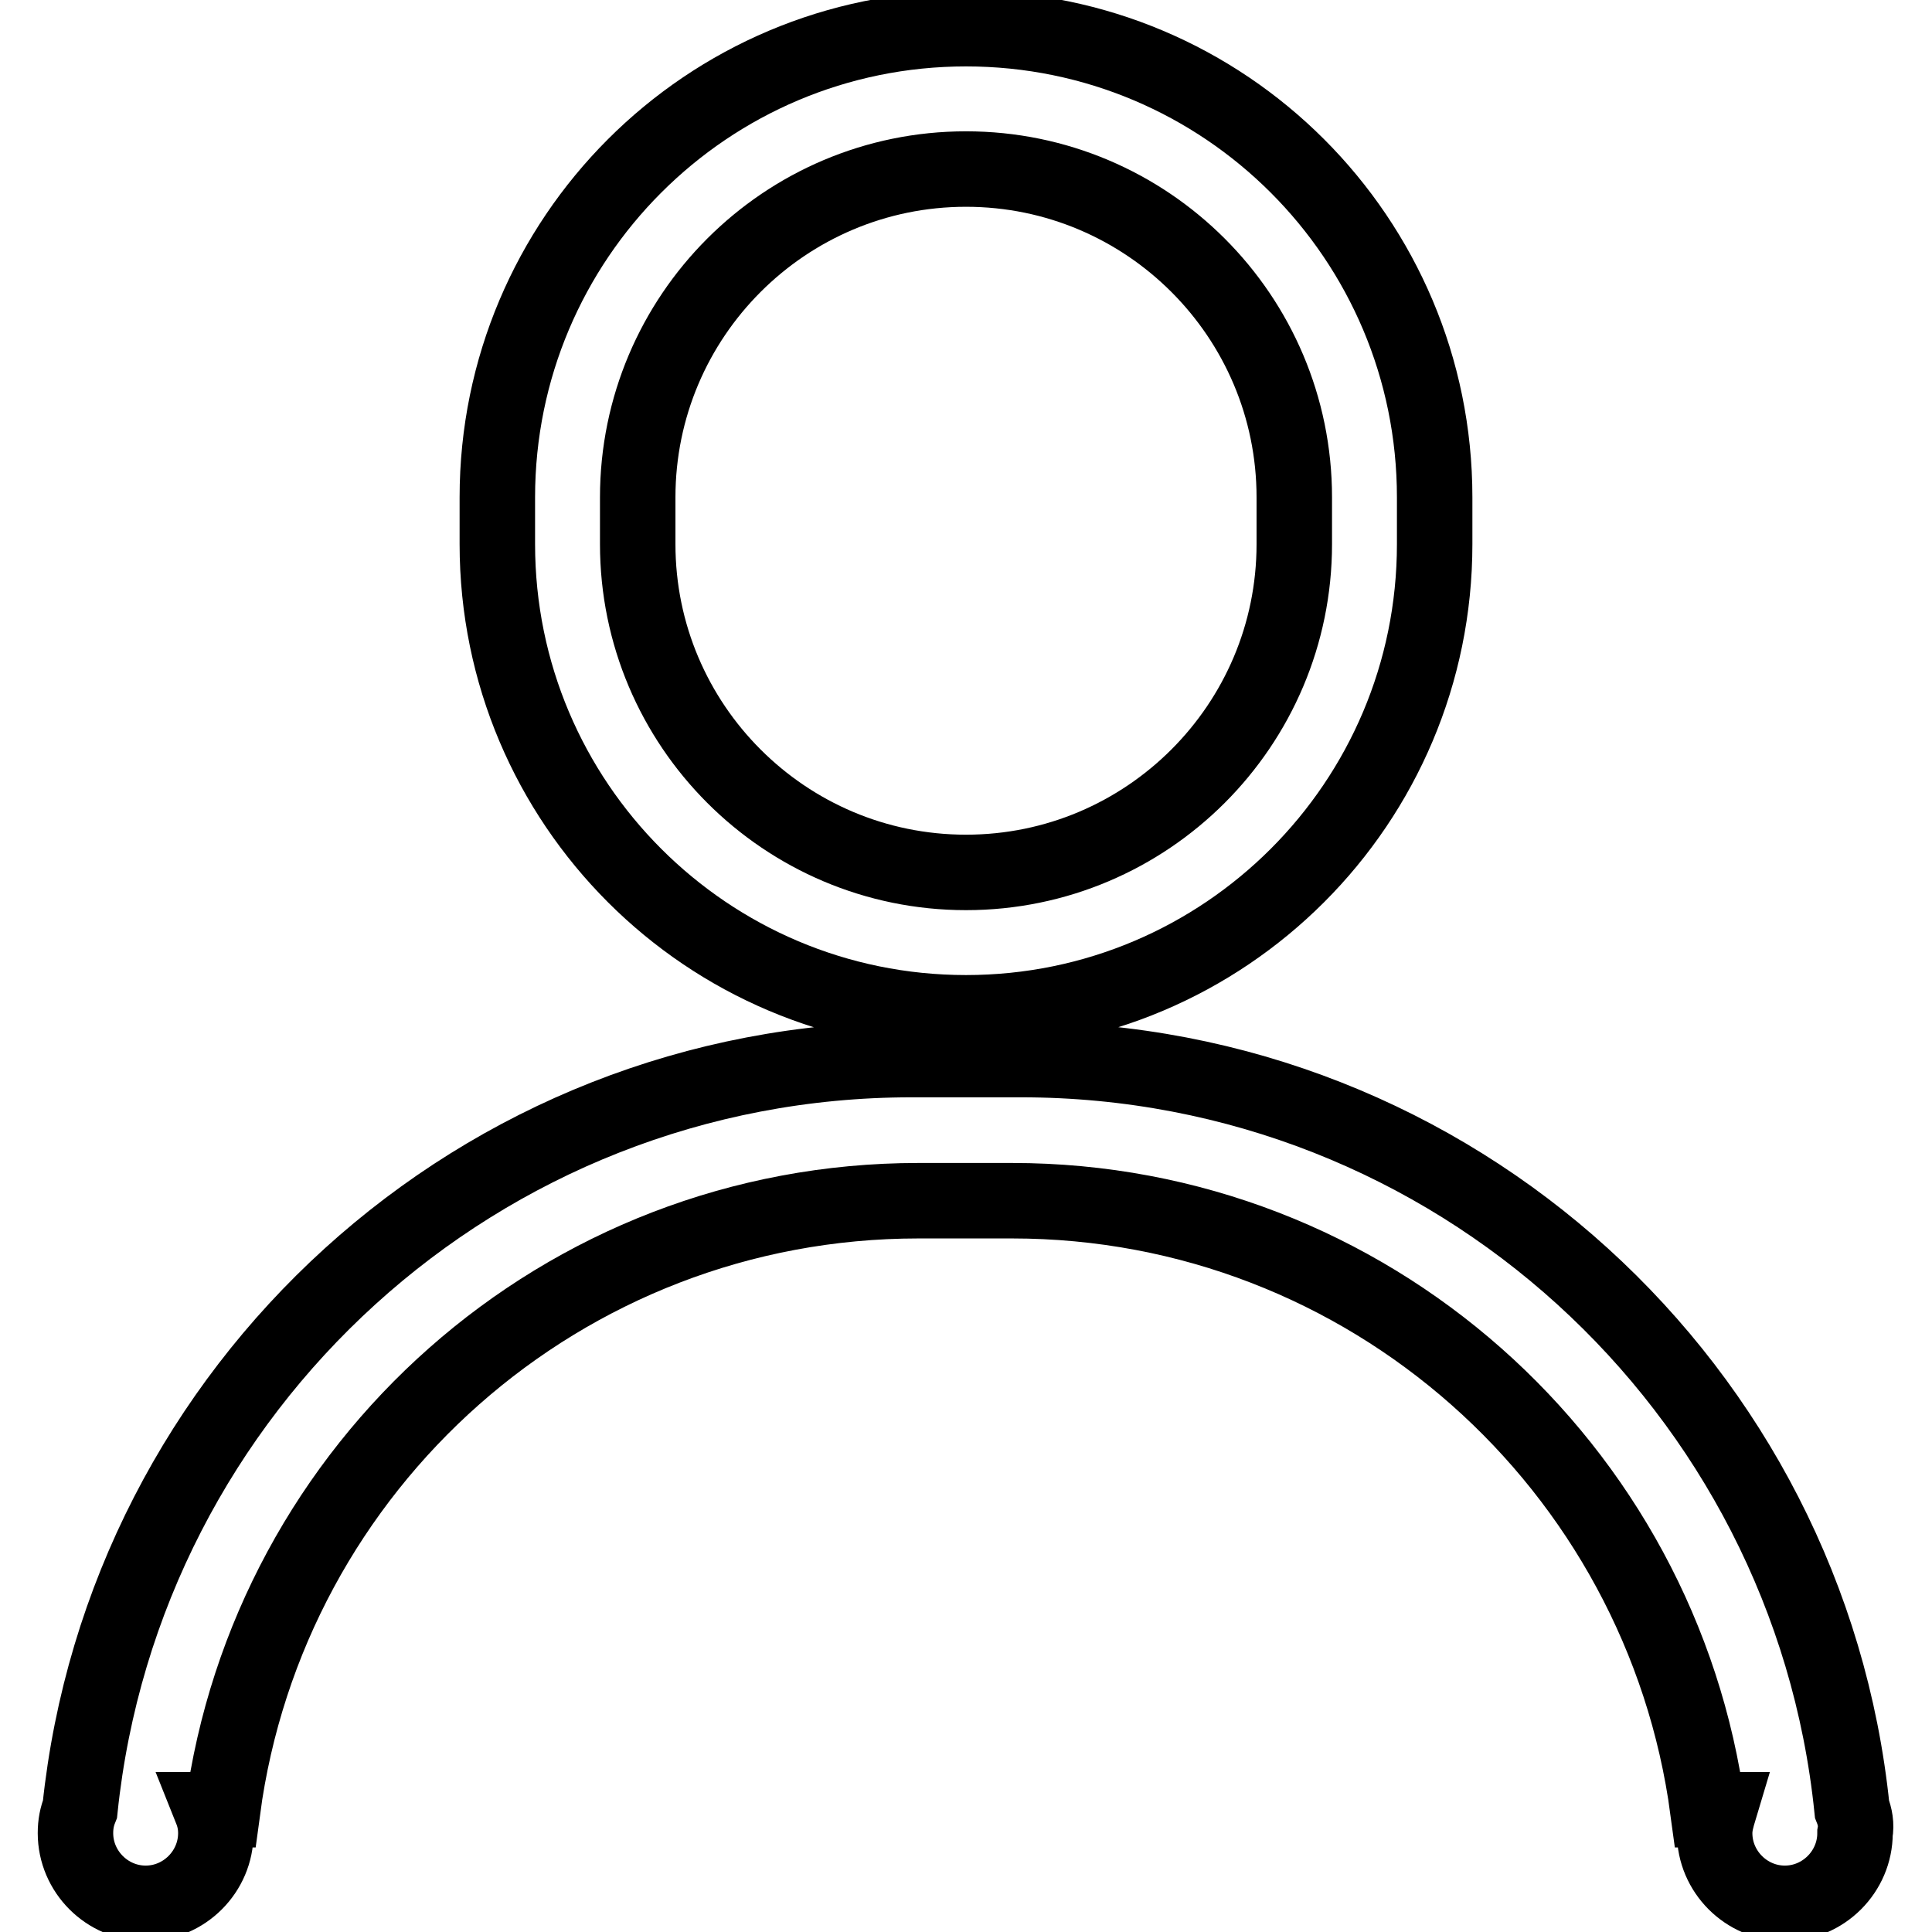
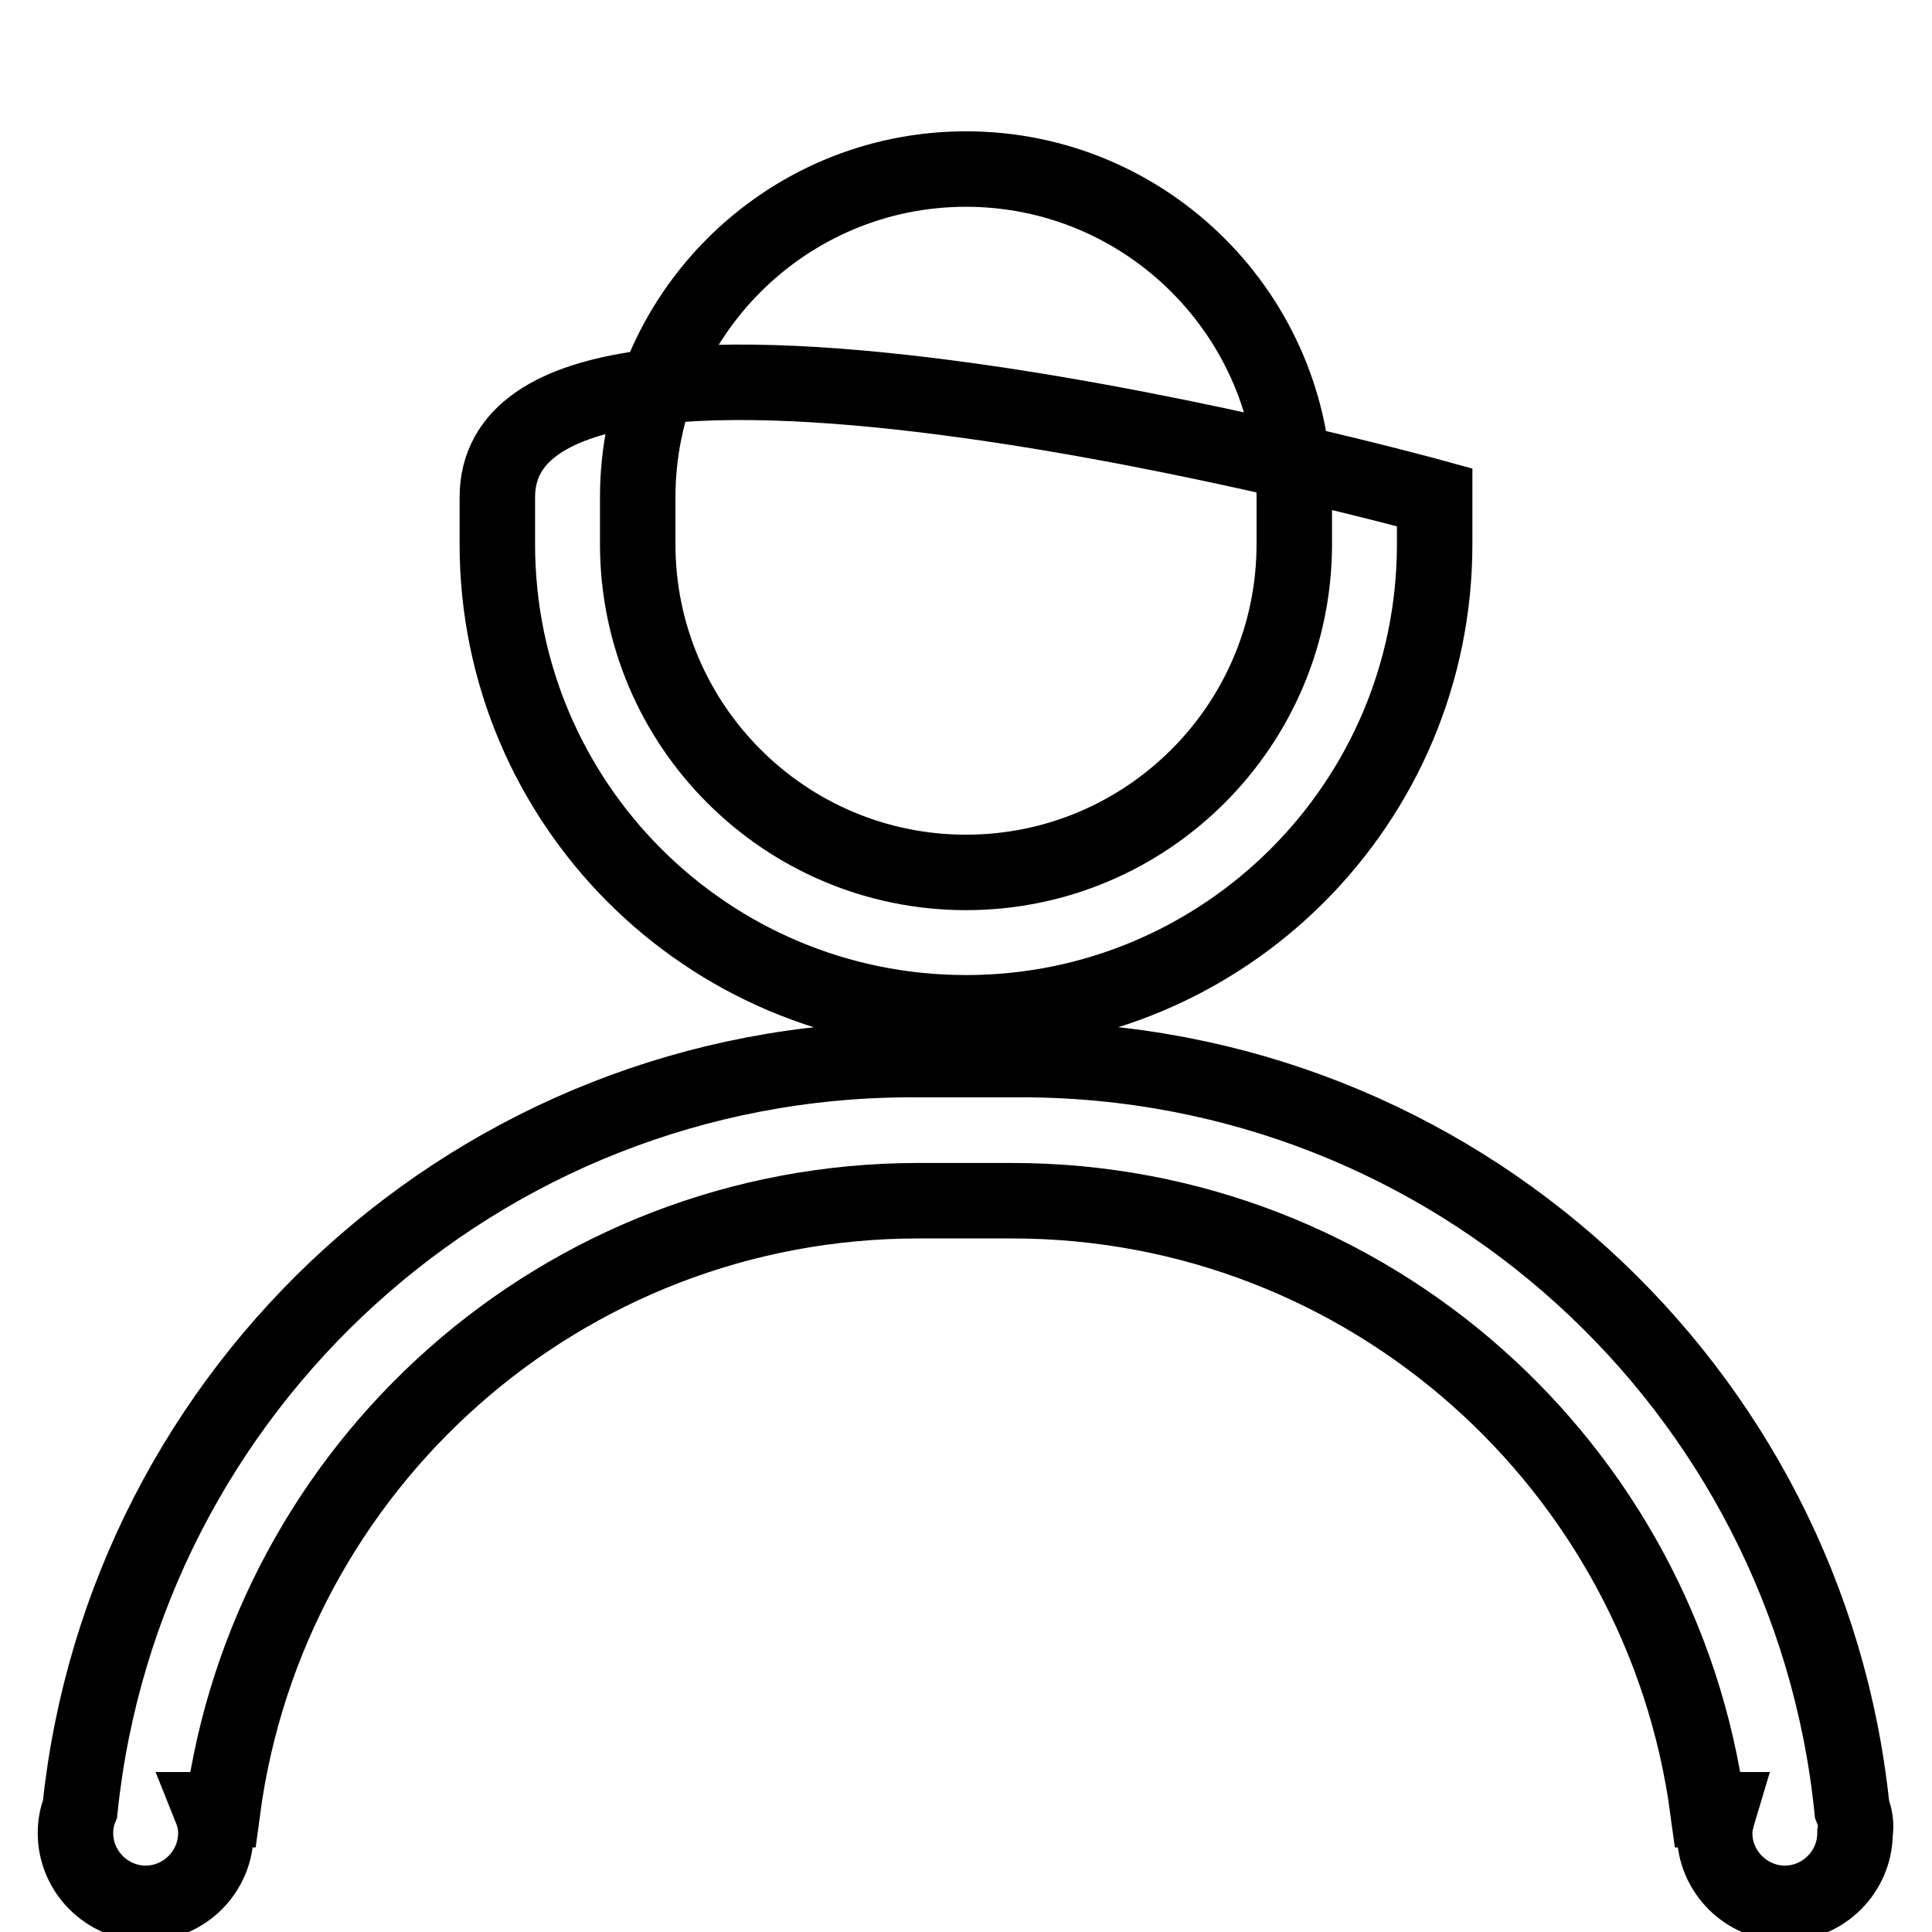
<svg xmlns="http://www.w3.org/2000/svg" version="1.1" x="0px" y="0px" viewBox="0 0 256 256" enable-background="new 0 0 256 256" xml:space="preserve">
  <g>
-     <path stroke-width="10" fill-opacity="0" stroke="#000000" d="M245.4,239.7c-5.7-55.8-52.8-99.3-110.1-99.3h-14.5c-57.3,0-104.4,43.5-110.2,99.3c-0.4,1-0.6,2-0.6,3.2 c0,5.1,4.2,9.3,9.3,9.3s9.3-4.2,9.3-9.3c0-1.1-0.2-2.1-0.6-3.1h1.5c6.1-45.6,45-80.7,92.2-80.7h12.4c47.2,0,86.1,35.2,92.2,80.7 h1.5c-0.3,1-0.6,2-0.6,3.1c0,5.1,4.2,9.3,9.3,9.3s9.3-4.2,9.3-9.3C246,241.8,245.8,240.7,245.4,239.7z M128,134.2 c34.3,0,62.1-27.8,62.1-62.1v-6.2c0-34.3-27.8-62.1-62.1-62.1S65.9,31.6,65.9,65.9v6.2C65.9,106.4,93.7,134.2,128,134.2z  M84.5,65.9c0-24,19.5-43.5,43.5-43.5c24,0,43.5,19.5,43.5,43.5v6.2c0,24-19.5,43.5-43.5,43.5c-24,0-43.5-19.5-43.5-43.5V65.9z" />
+     <path stroke-width="10" fill-opacity="0" stroke="#000000" d="M245.4,239.7c-5.7-55.8-52.8-99.3-110.1-99.3h-14.5c-57.3,0-104.4,43.5-110.2,99.3c-0.4,1-0.6,2-0.6,3.2 c0,5.1,4.2,9.3,9.3,9.3s9.3-4.2,9.3-9.3c0-1.1-0.2-2.1-0.6-3.1h1.5c6.1-45.6,45-80.7,92.2-80.7h12.4c47.2,0,86.1,35.2,92.2,80.7 h1.5c-0.3,1-0.6,2-0.6,3.1c0,5.1,4.2,9.3,9.3,9.3s9.3-4.2,9.3-9.3C246,241.8,245.8,240.7,245.4,239.7z M128,134.2 c34.3,0,62.1-27.8,62.1-62.1v-6.2S65.9,31.6,65.9,65.9v6.2C65.9,106.4,93.7,134.2,128,134.2z  M84.5,65.9c0-24,19.5-43.5,43.5-43.5c24,0,43.5,19.5,43.5,43.5v6.2c0,24-19.5,43.5-43.5,43.5c-24,0-43.5-19.5-43.5-43.5V65.9z" />
  </g>
</svg>